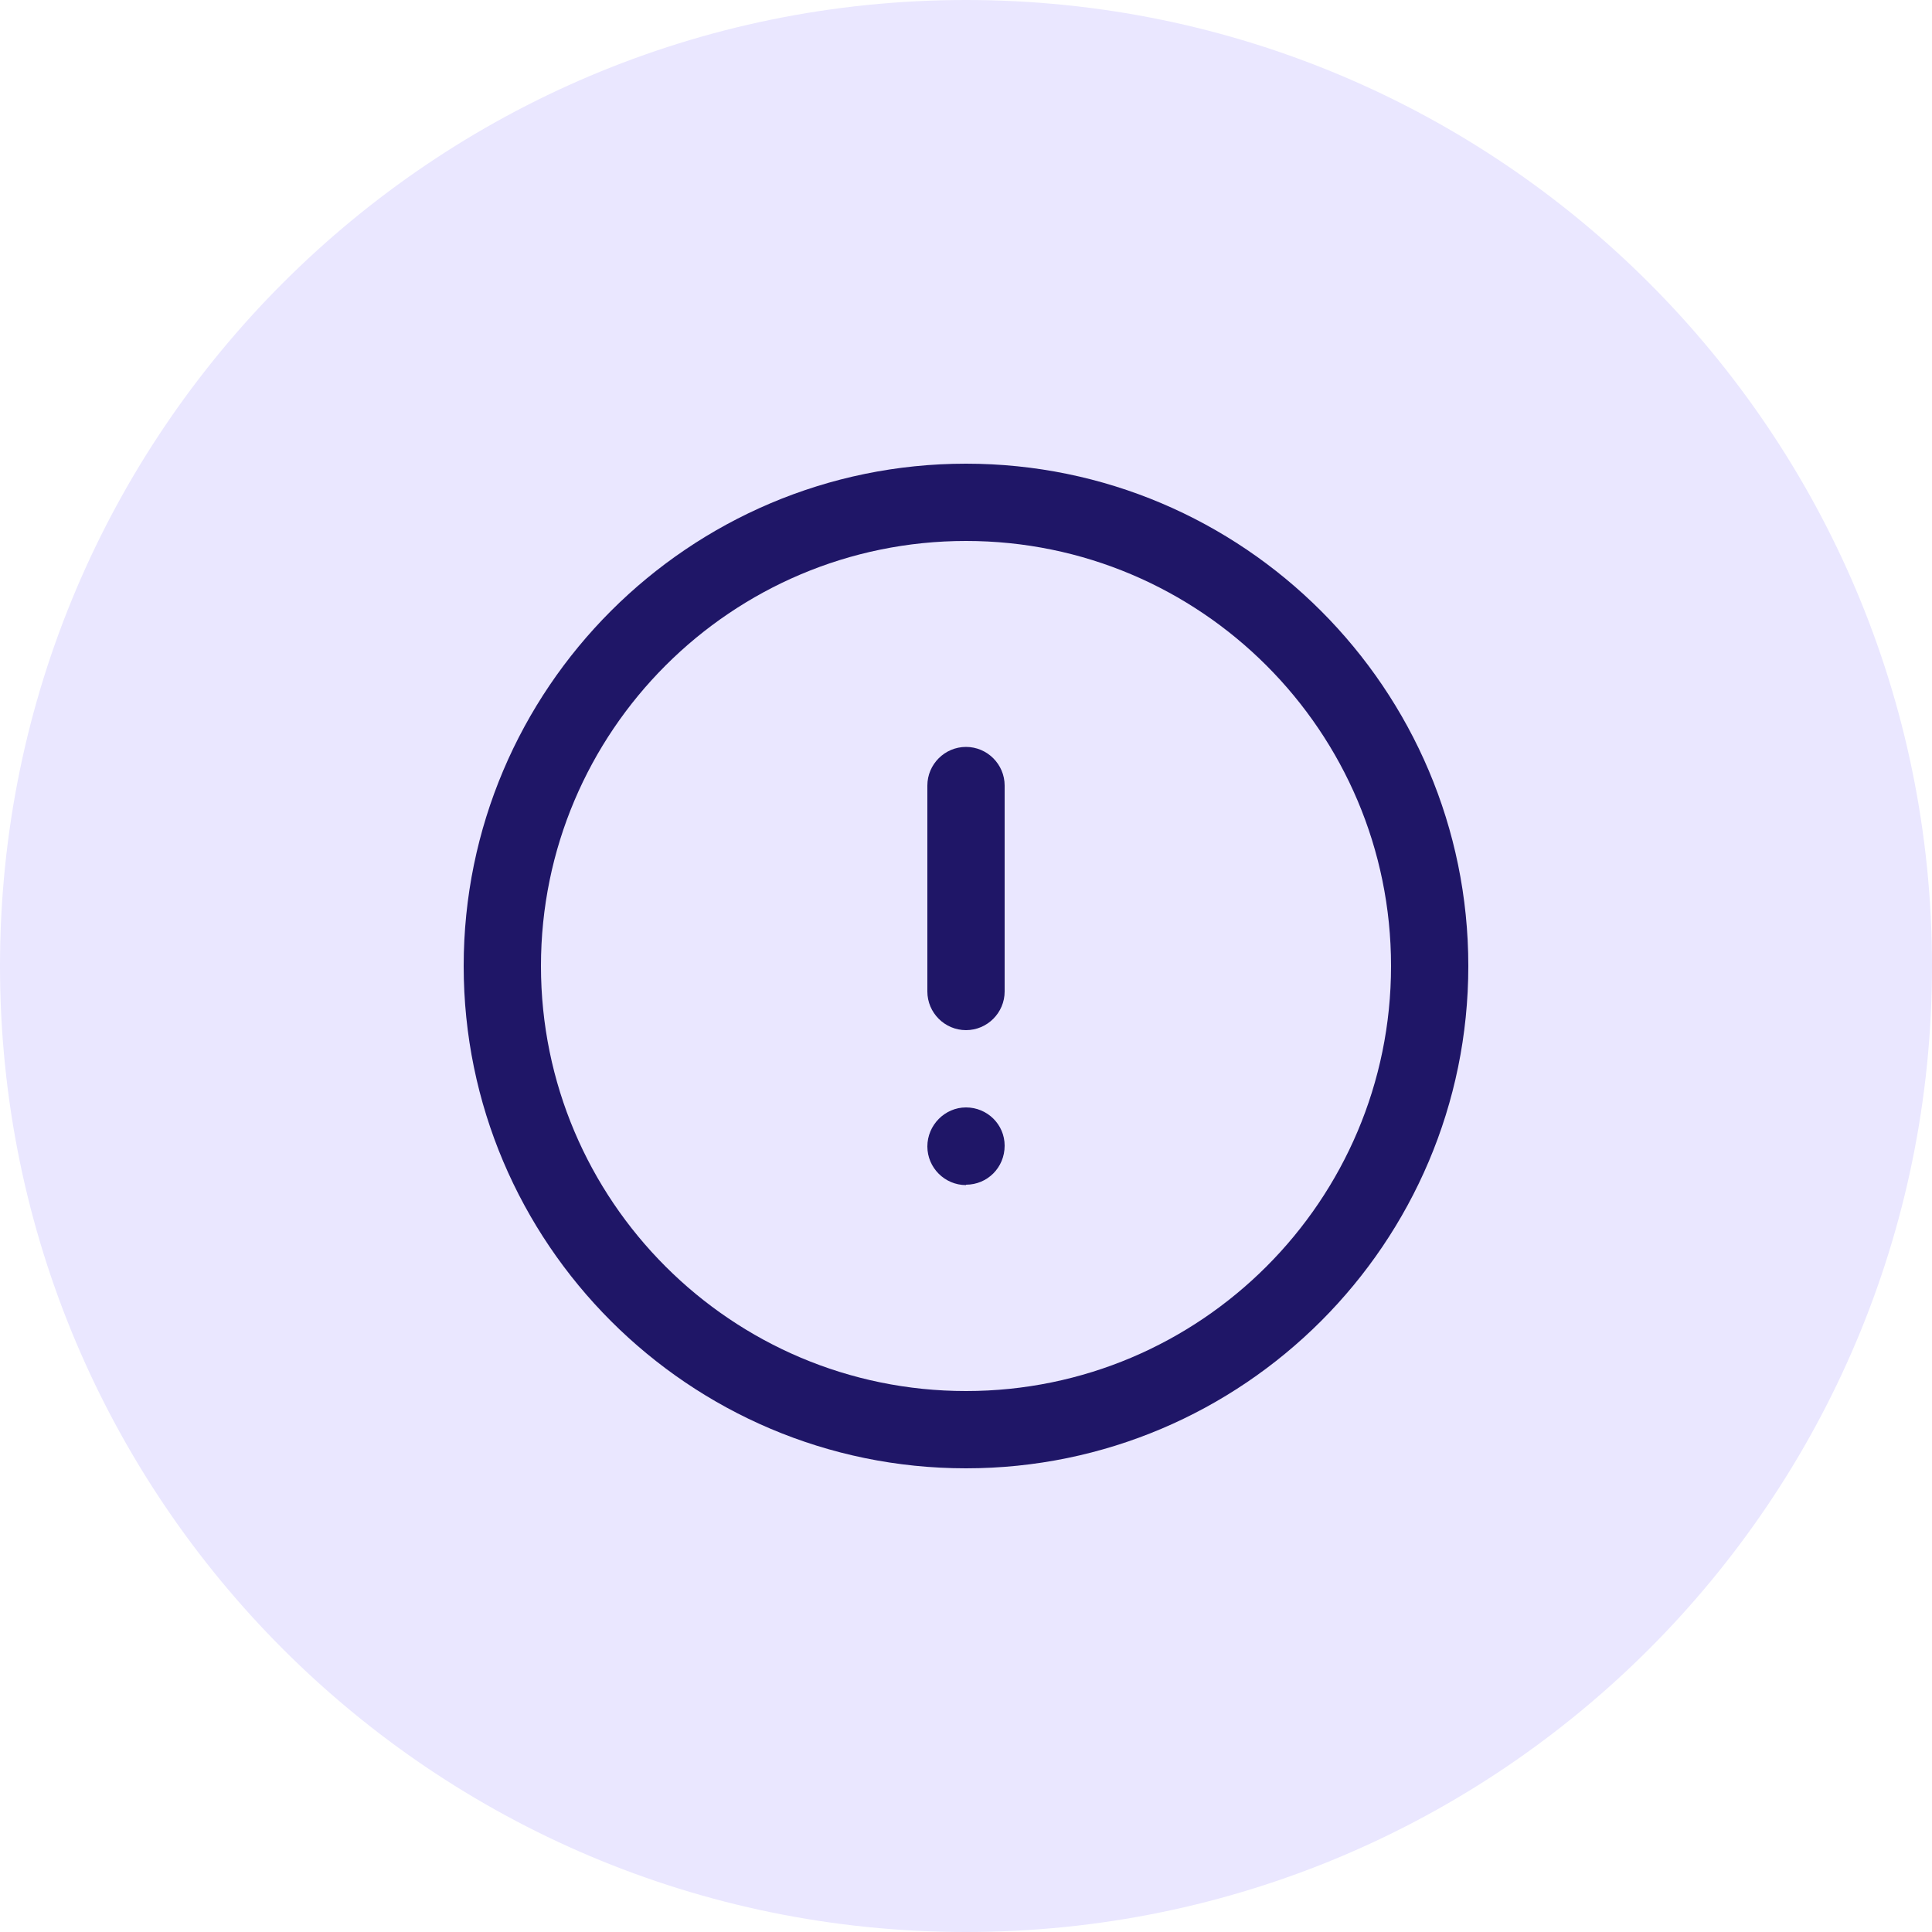
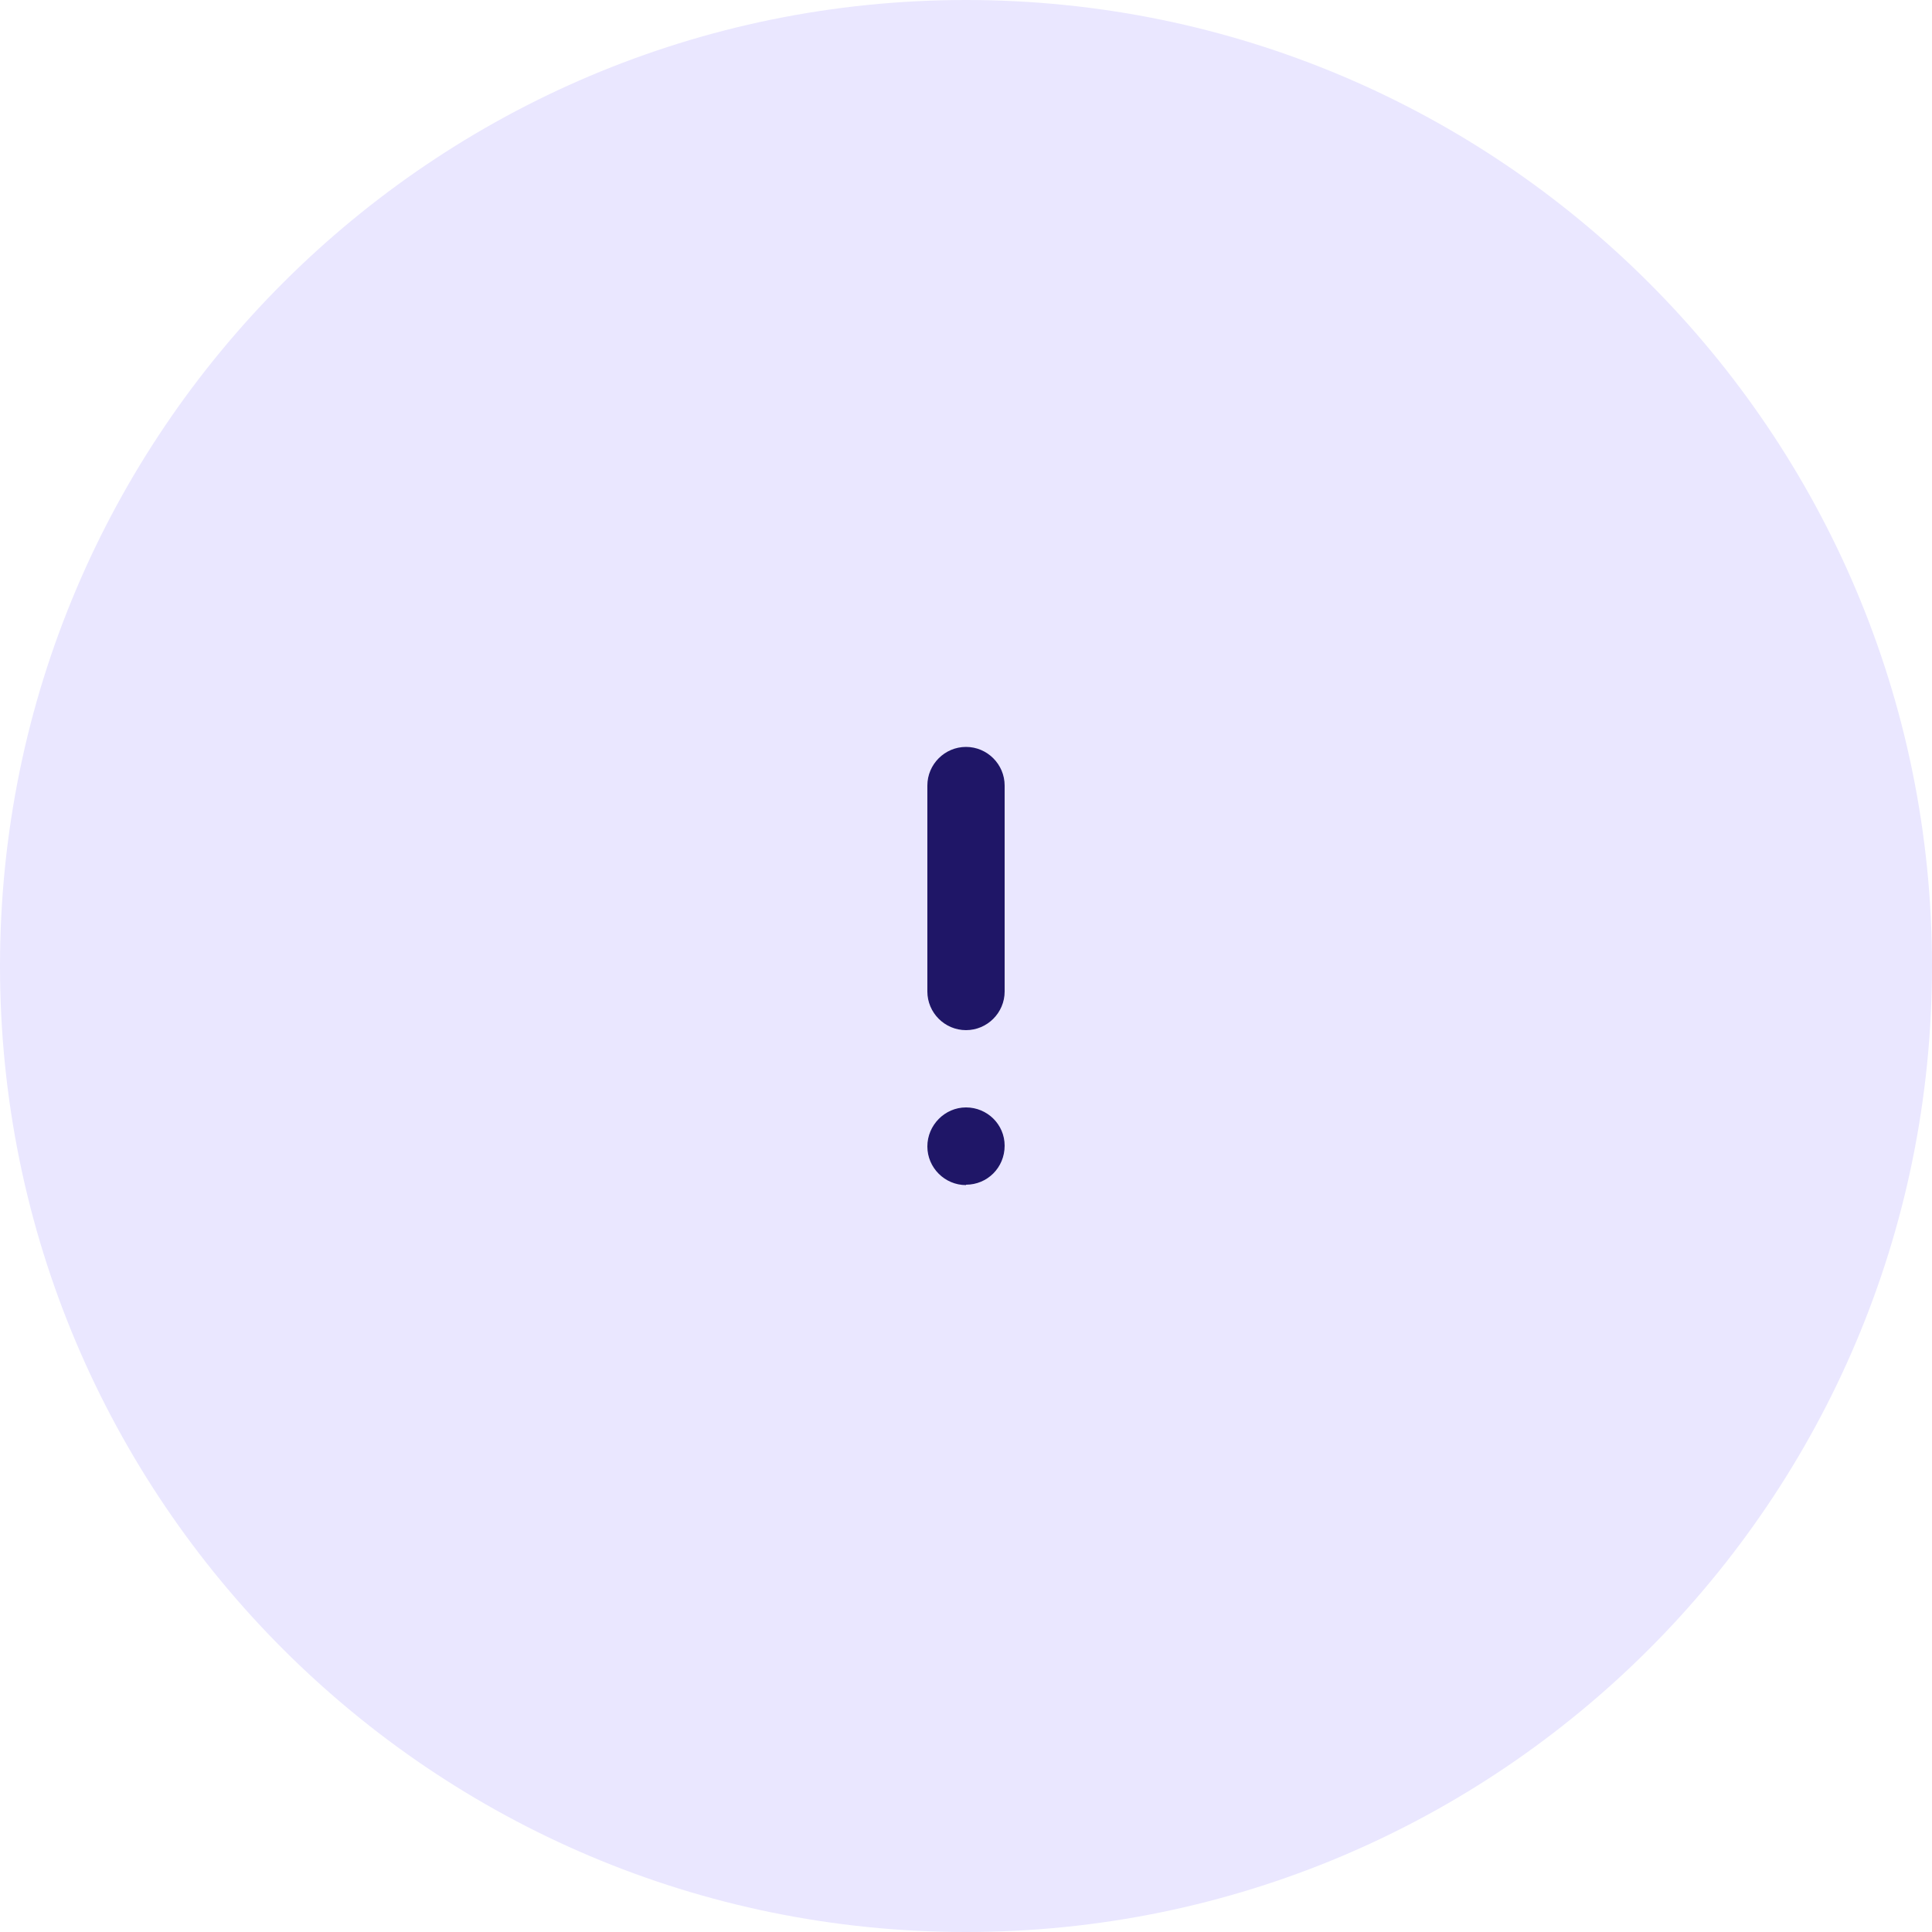
<svg xmlns="http://www.w3.org/2000/svg" width="50" height="50" viewBox="0 0 50 50" fill="none">
  <path d="M25 50C38.807 50 50 38.807 50 25C50 11.193 38.807 0 25 0C11.193 0 0 11.193 0 25C0 38.807 11.193 50 25 50Z" fill="#EAE7FF" />
-   <path d="M25 38C17.83 38 12 32.17 12 25C12 17.83 17.83 12 25 12C32.17 12 38 17.83 38 25C38 32.17 32.17 38 25 38ZM25 14C18.93 14 14 18.93 14 25C14 31.07 18.93 36 25 36C31.07 36 36 31.07 36 25C36 18.93 31.07 14 25 14Z" fill="#1F1667" />
  <path d="M25 26.66C24.45 26.66 24 26.21 24 25.66V20.33C24 19.78 24.45 19.33 25 19.33C25.55 19.33 26 19.78 26 20.33V25.66C26 26.21 25.55 26.66 25 26.66Z" fill="#1F1667" />
  <path d="M25 30.67C24.45 30.67 24 30.22 24 29.67C24 29.12 24.45 28.66 25 28.66C25.55 28.66 26 29.1 26 29.65C26 30.22 25.55 30.66 25 30.66V30.67Z" fill="#1F1667" />
</svg>